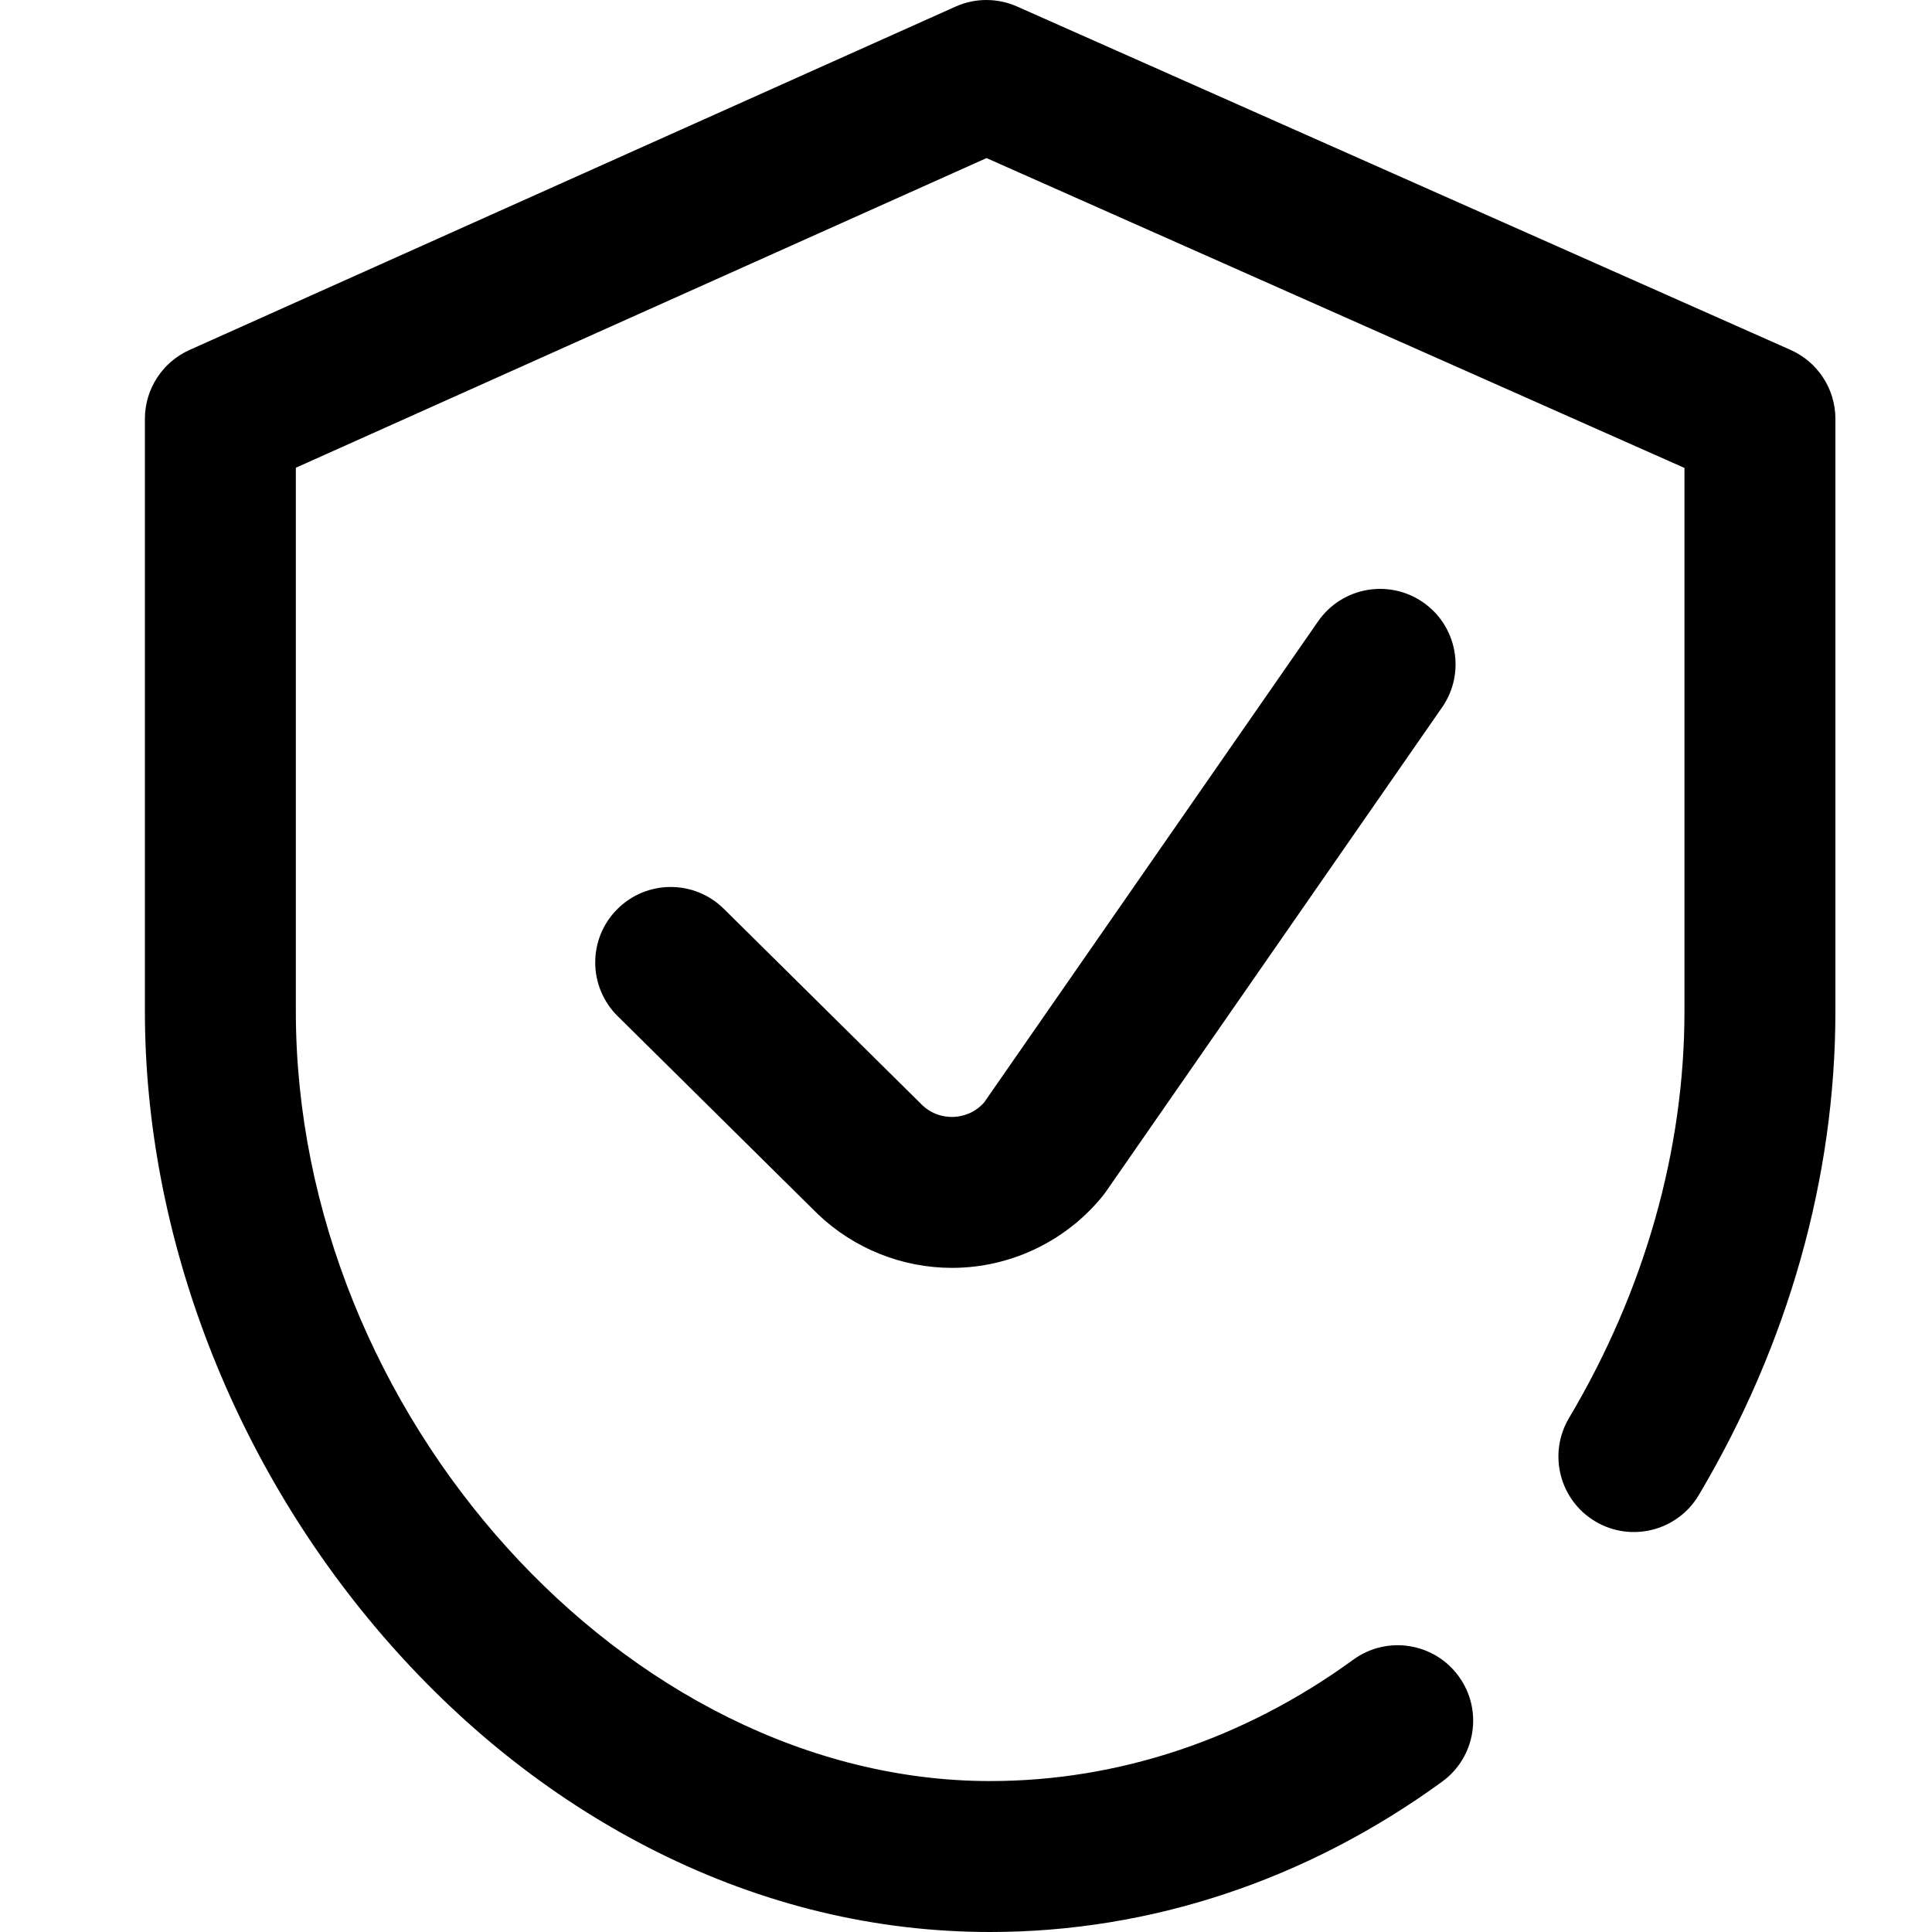
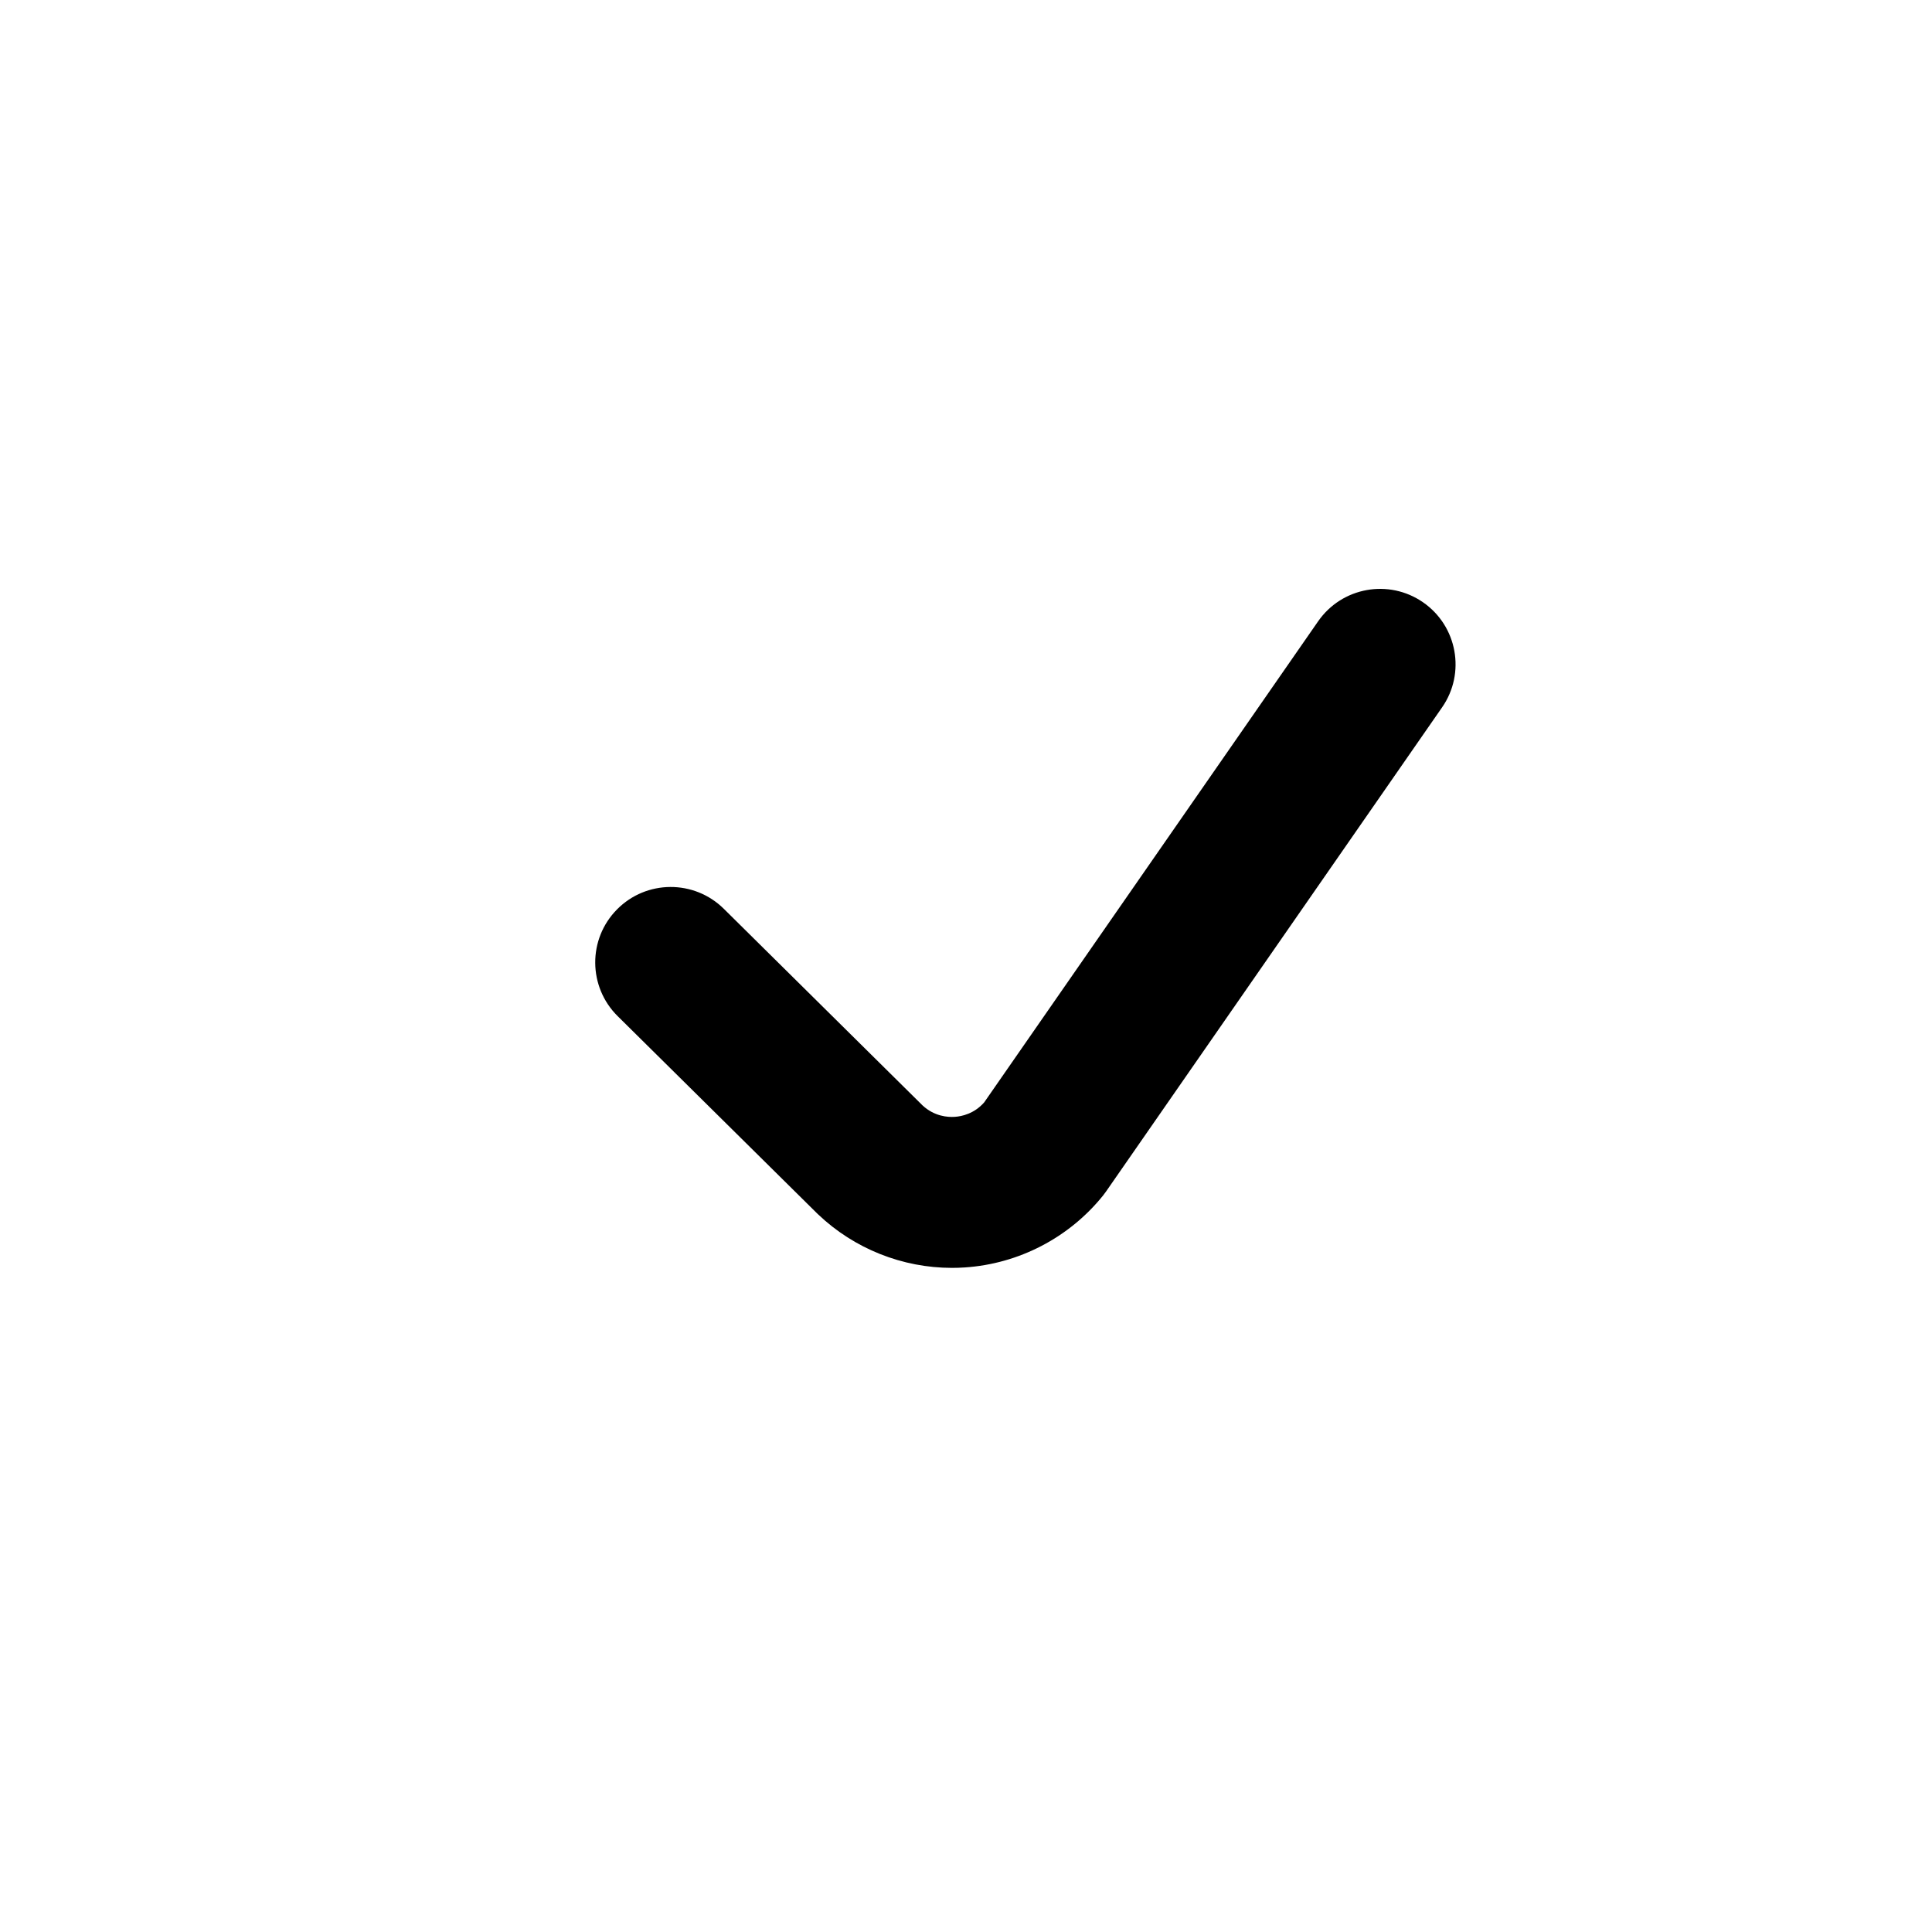
<svg xmlns="http://www.w3.org/2000/svg" width="40" height="40" viewBox="0 0 40 40" fill="#000000">
-   <path d="M38 8.672V20.938C38 24.376 37.022 27.84 35.171 30.955C34.73 31.697 33.772 31.94 33.03 31.5C32.288 31.059 32.044 30.1 32.485 29.358C34.049 26.726 34.875 23.815 34.875 20.938V9.688L20.425 3.273L6.125 9.684V20.938C6.125 29.279 12.976 36.875 20.5 36.875C23.159 36.875 25.759 36.006 28.018 34.362C28.716 33.854 29.693 34.008 30.201 34.706C30.709 35.403 30.555 36.381 29.857 36.888C27.06 38.924 23.824 40 20.5 40C18.126 40 15.804 39.441 13.598 38.339C11.539 37.309 9.675 35.857 8.058 34.021C4.844 30.371 3 25.602 3 20.938V8.672C3 8.056 3.362 7.498 3.923 7.246L19.783 0.137C20.188 -0.045 20.651 -0.045 21.056 0.134L37.071 7.244C37.636 7.495 38 8.054 38 8.672Z" />
  <path d="M29.857 14.645C30.349 13.937 30.173 12.963 29.464 12.471C28.755 11.979 27.782 12.155 27.29 12.864L20.377 22.823C20.167 23.062 19.907 23.114 19.767 23.123C19.623 23.133 19.346 23.114 19.101 22.887L14.985 18.815C14.371 18.209 13.382 18.214 12.775 18.828C12.168 19.441 12.174 20.43 12.787 21.037L16.917 25.122C16.924 25.129 16.931 25.136 16.938 25.142C17.686 25.854 18.684 26.25 19.71 26.25C19.798 26.25 19.887 26.247 19.975 26.241C21.094 26.167 22.138 25.623 22.84 24.749C22.862 24.721 22.884 24.691 22.905 24.661L29.857 14.645Z" />
</svg>